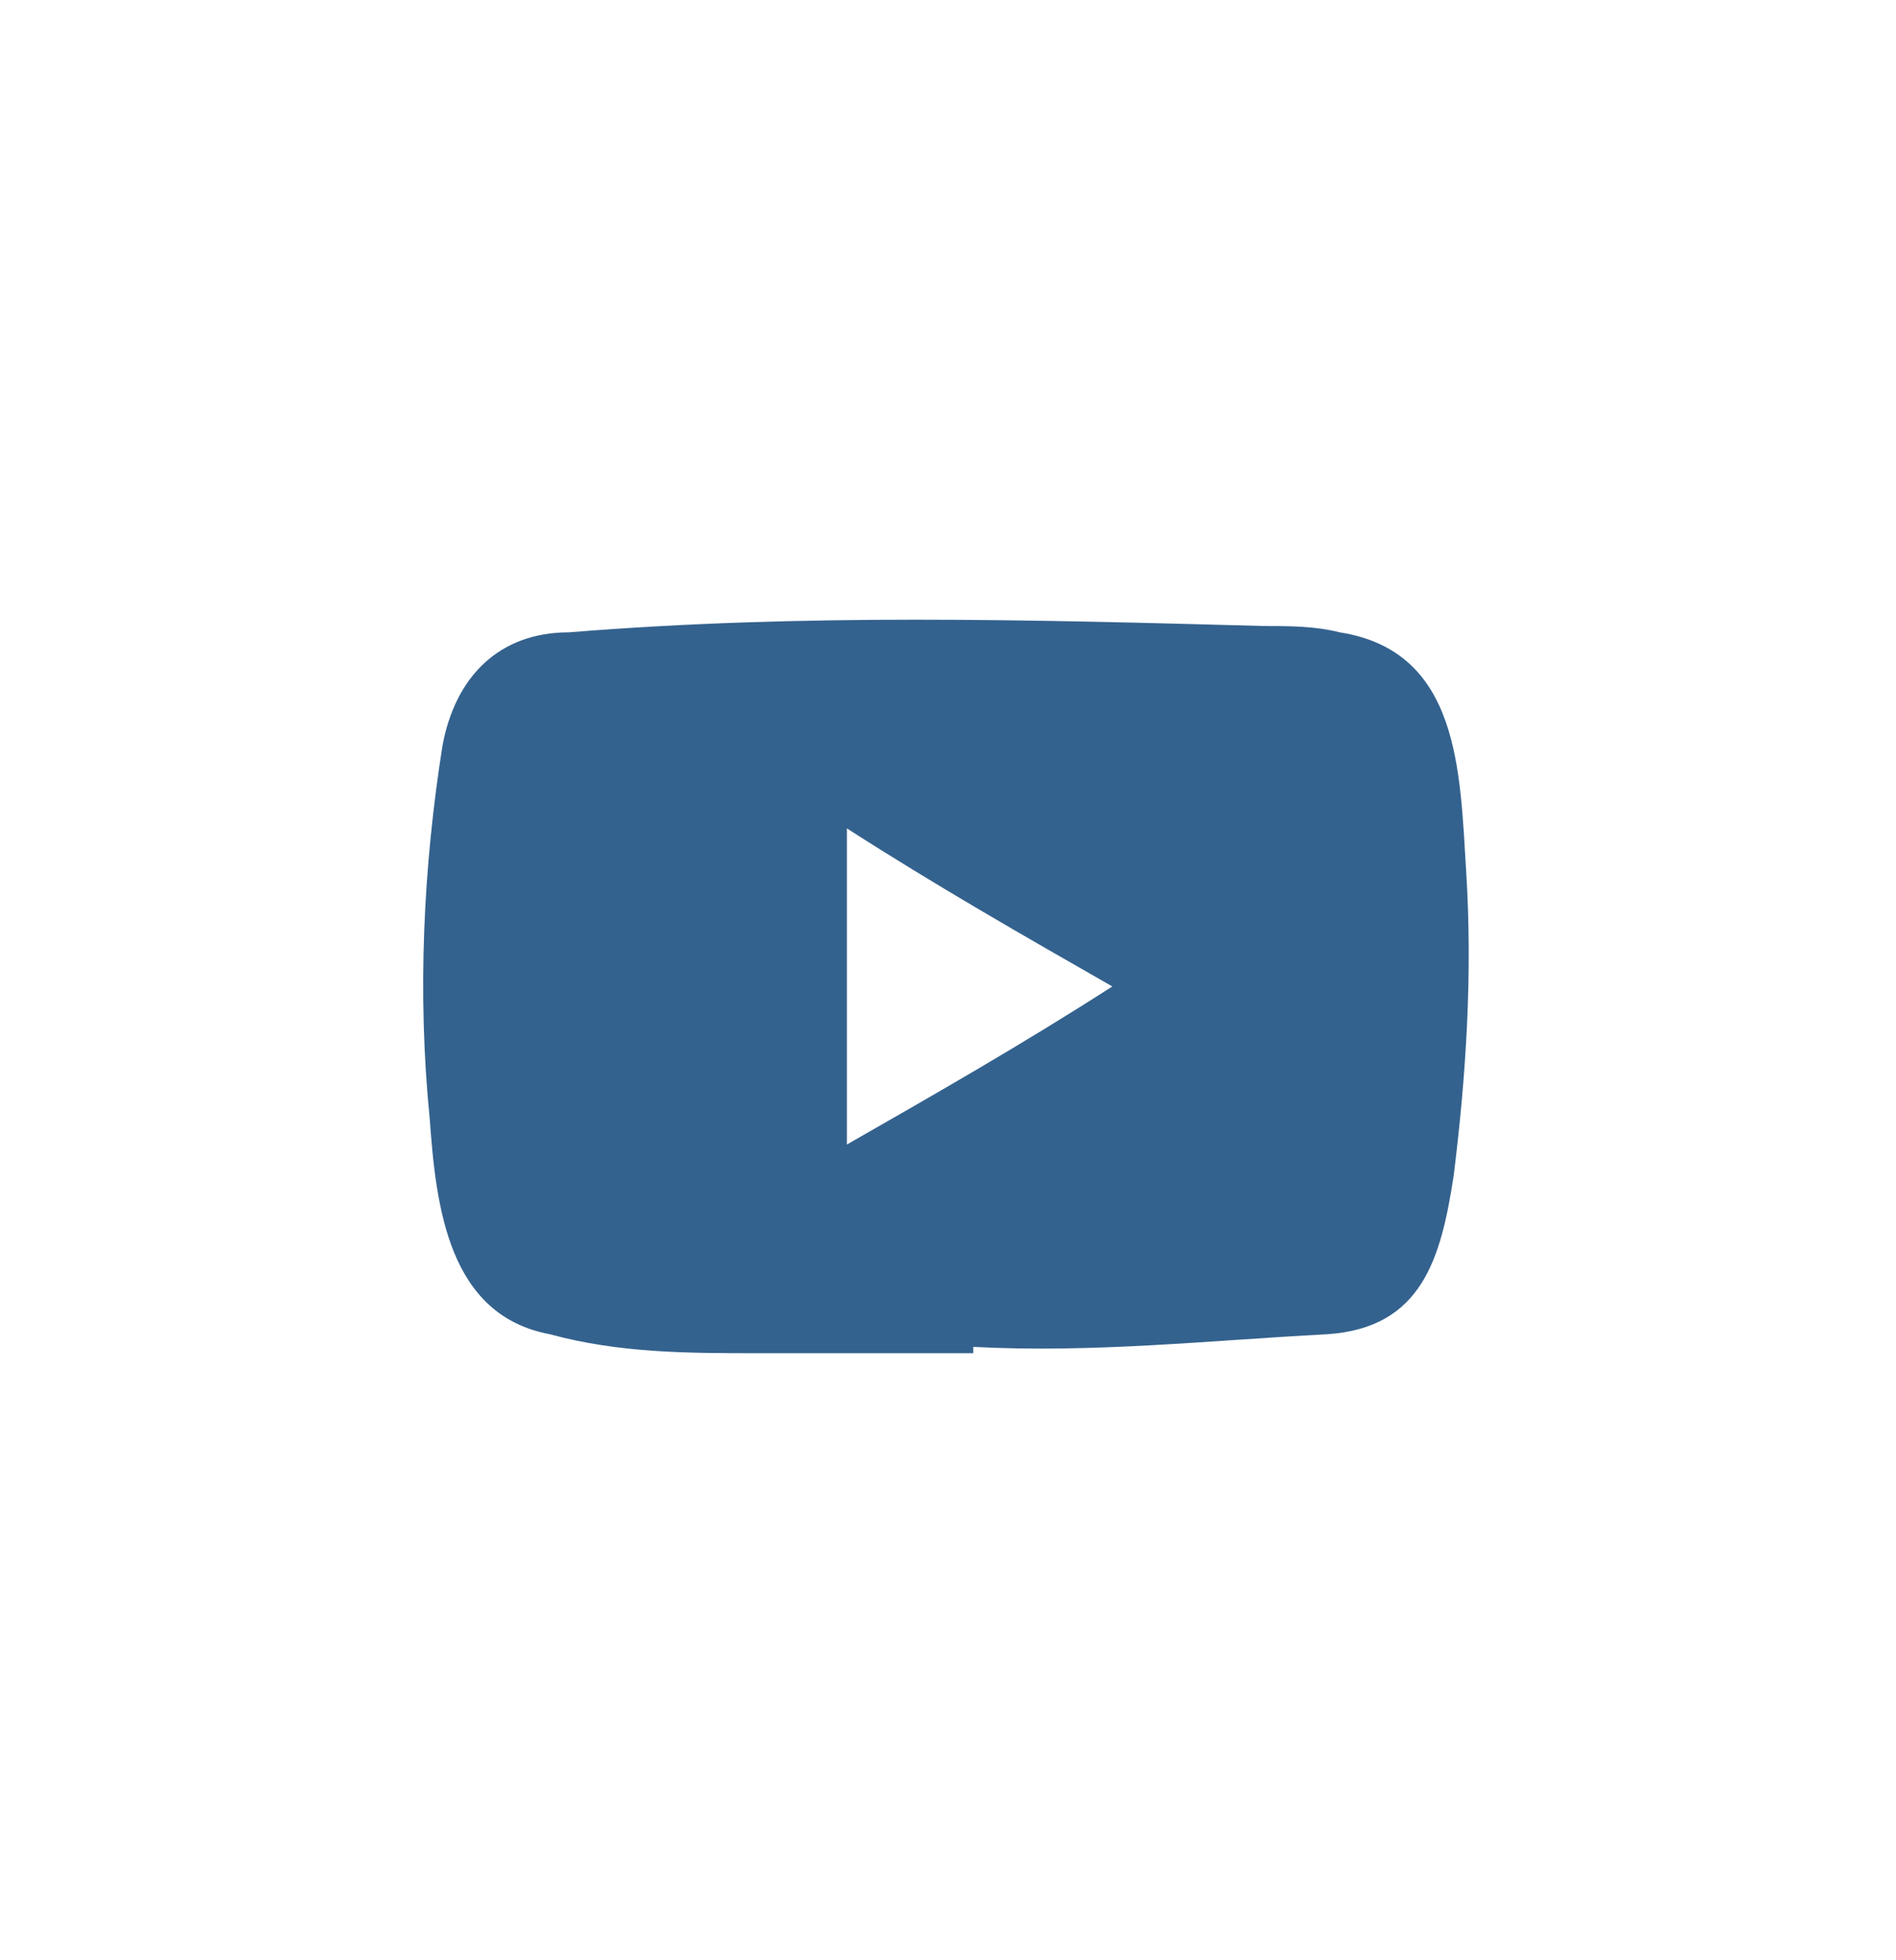
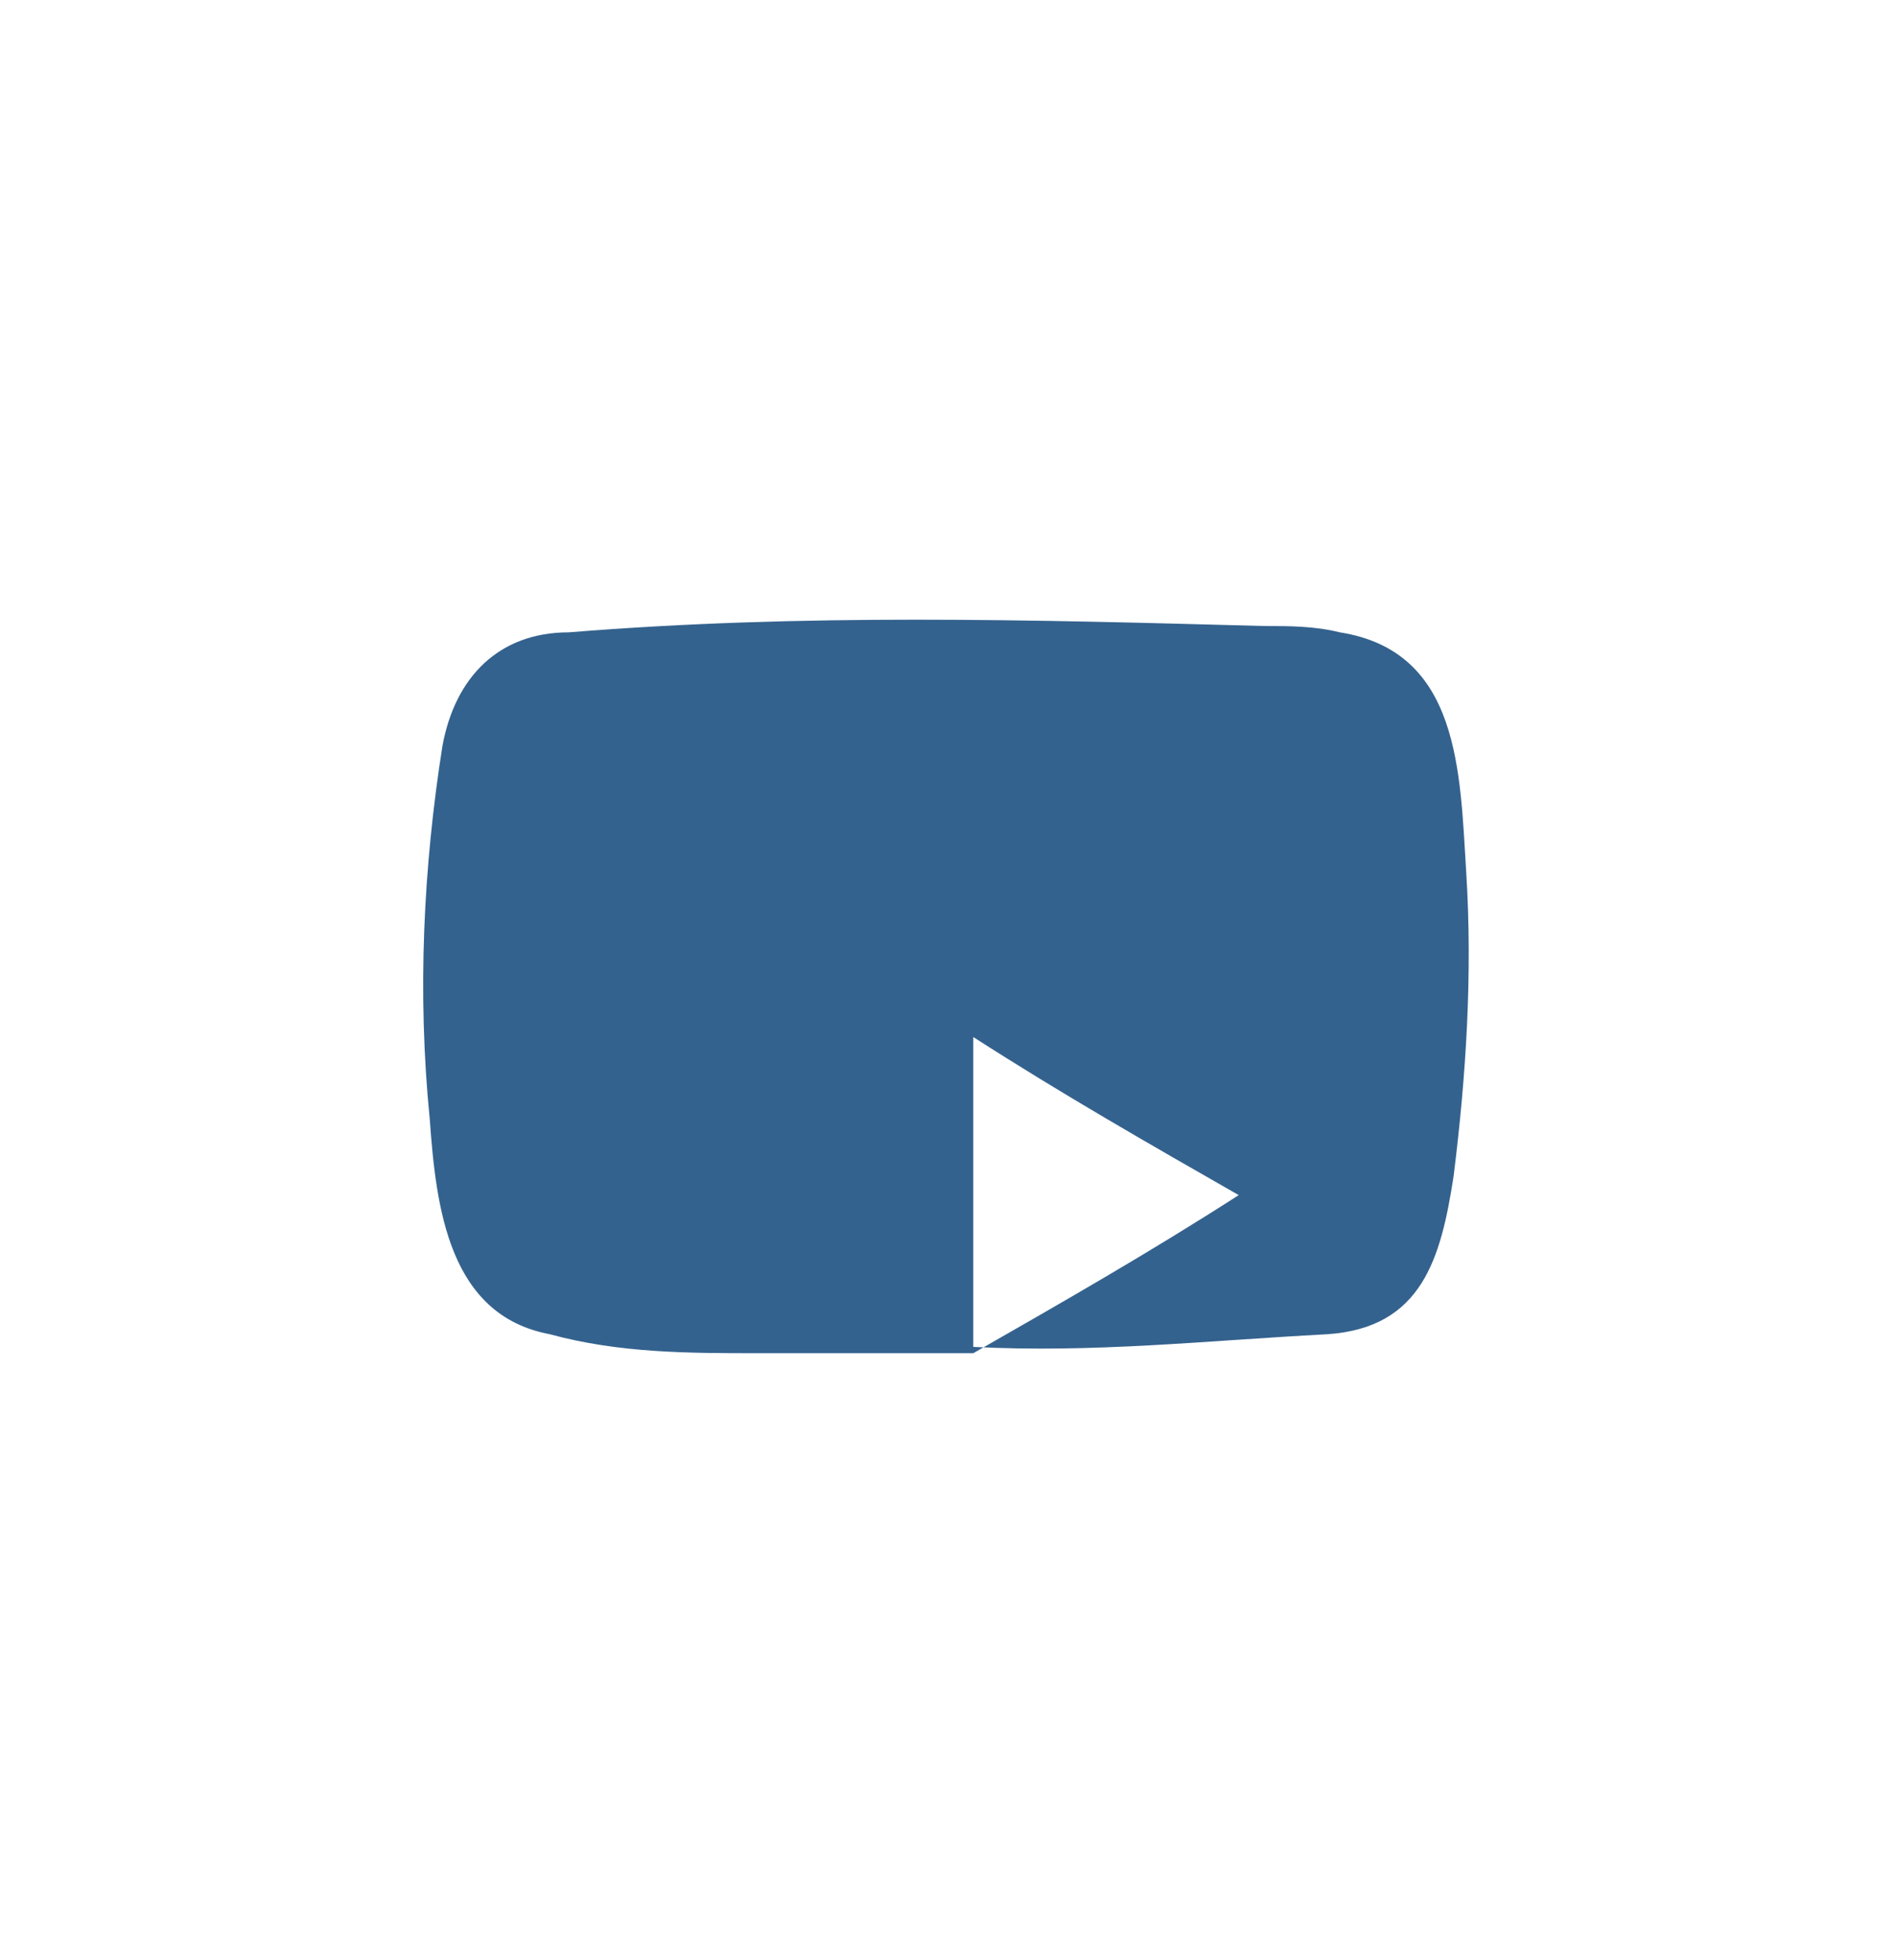
<svg xmlns="http://www.w3.org/2000/svg" id="Warstwa_1" version="1.1" viewBox="0 0 30 31">
  <defs>
    <style>
      .st0 {
        fill: #34628e;
      }
    </style>
  </defs>
-   <path class="st0" d="M15.4,21.4h-3.4c-1.1,0-2.2,0-3.3-.3-1.6-.3-1.8-2-1.9-3.4-.2-2-.1-4,.2-5.9.2-1.1.9-1.8,2-1.8,3.7-.3,7.3-.2,11-.1.4,0,.8,0,1.2.1,1.9.3,1.9,2.2,2,3.8.1,1.6,0,3.2-.2,4.8-.2,1.3-.5,2.4-2,2.5-1.9.1-3.7.3-5.6.2,0,0,0,0,0,0ZM13.4,18.1c1.4-.8,2.8-1.6,4.2-2.5-1.4-.8-2.8-1.6-4.2-2.5v4.9Z" />
+   <path class="st0" d="M15.4,21.4h-3.4c-1.1,0-2.2,0-3.3-.3-1.6-.3-1.8-2-1.9-3.4-.2-2-.1-4,.2-5.9.2-1.1.9-1.8,2-1.8,3.7-.3,7.3-.2,11-.1.4,0,.8,0,1.2.1,1.9.3,1.9,2.2,2,3.8.1,1.6,0,3.2-.2,4.8-.2,1.3-.5,2.4-2,2.5-1.9.1-3.7.3-5.6.2,0,0,0,0,0,0Zc1.4-.8,2.8-1.6,4.2-2.5-1.4-.8-2.8-1.6-4.2-2.5v4.9Z" />
</svg>